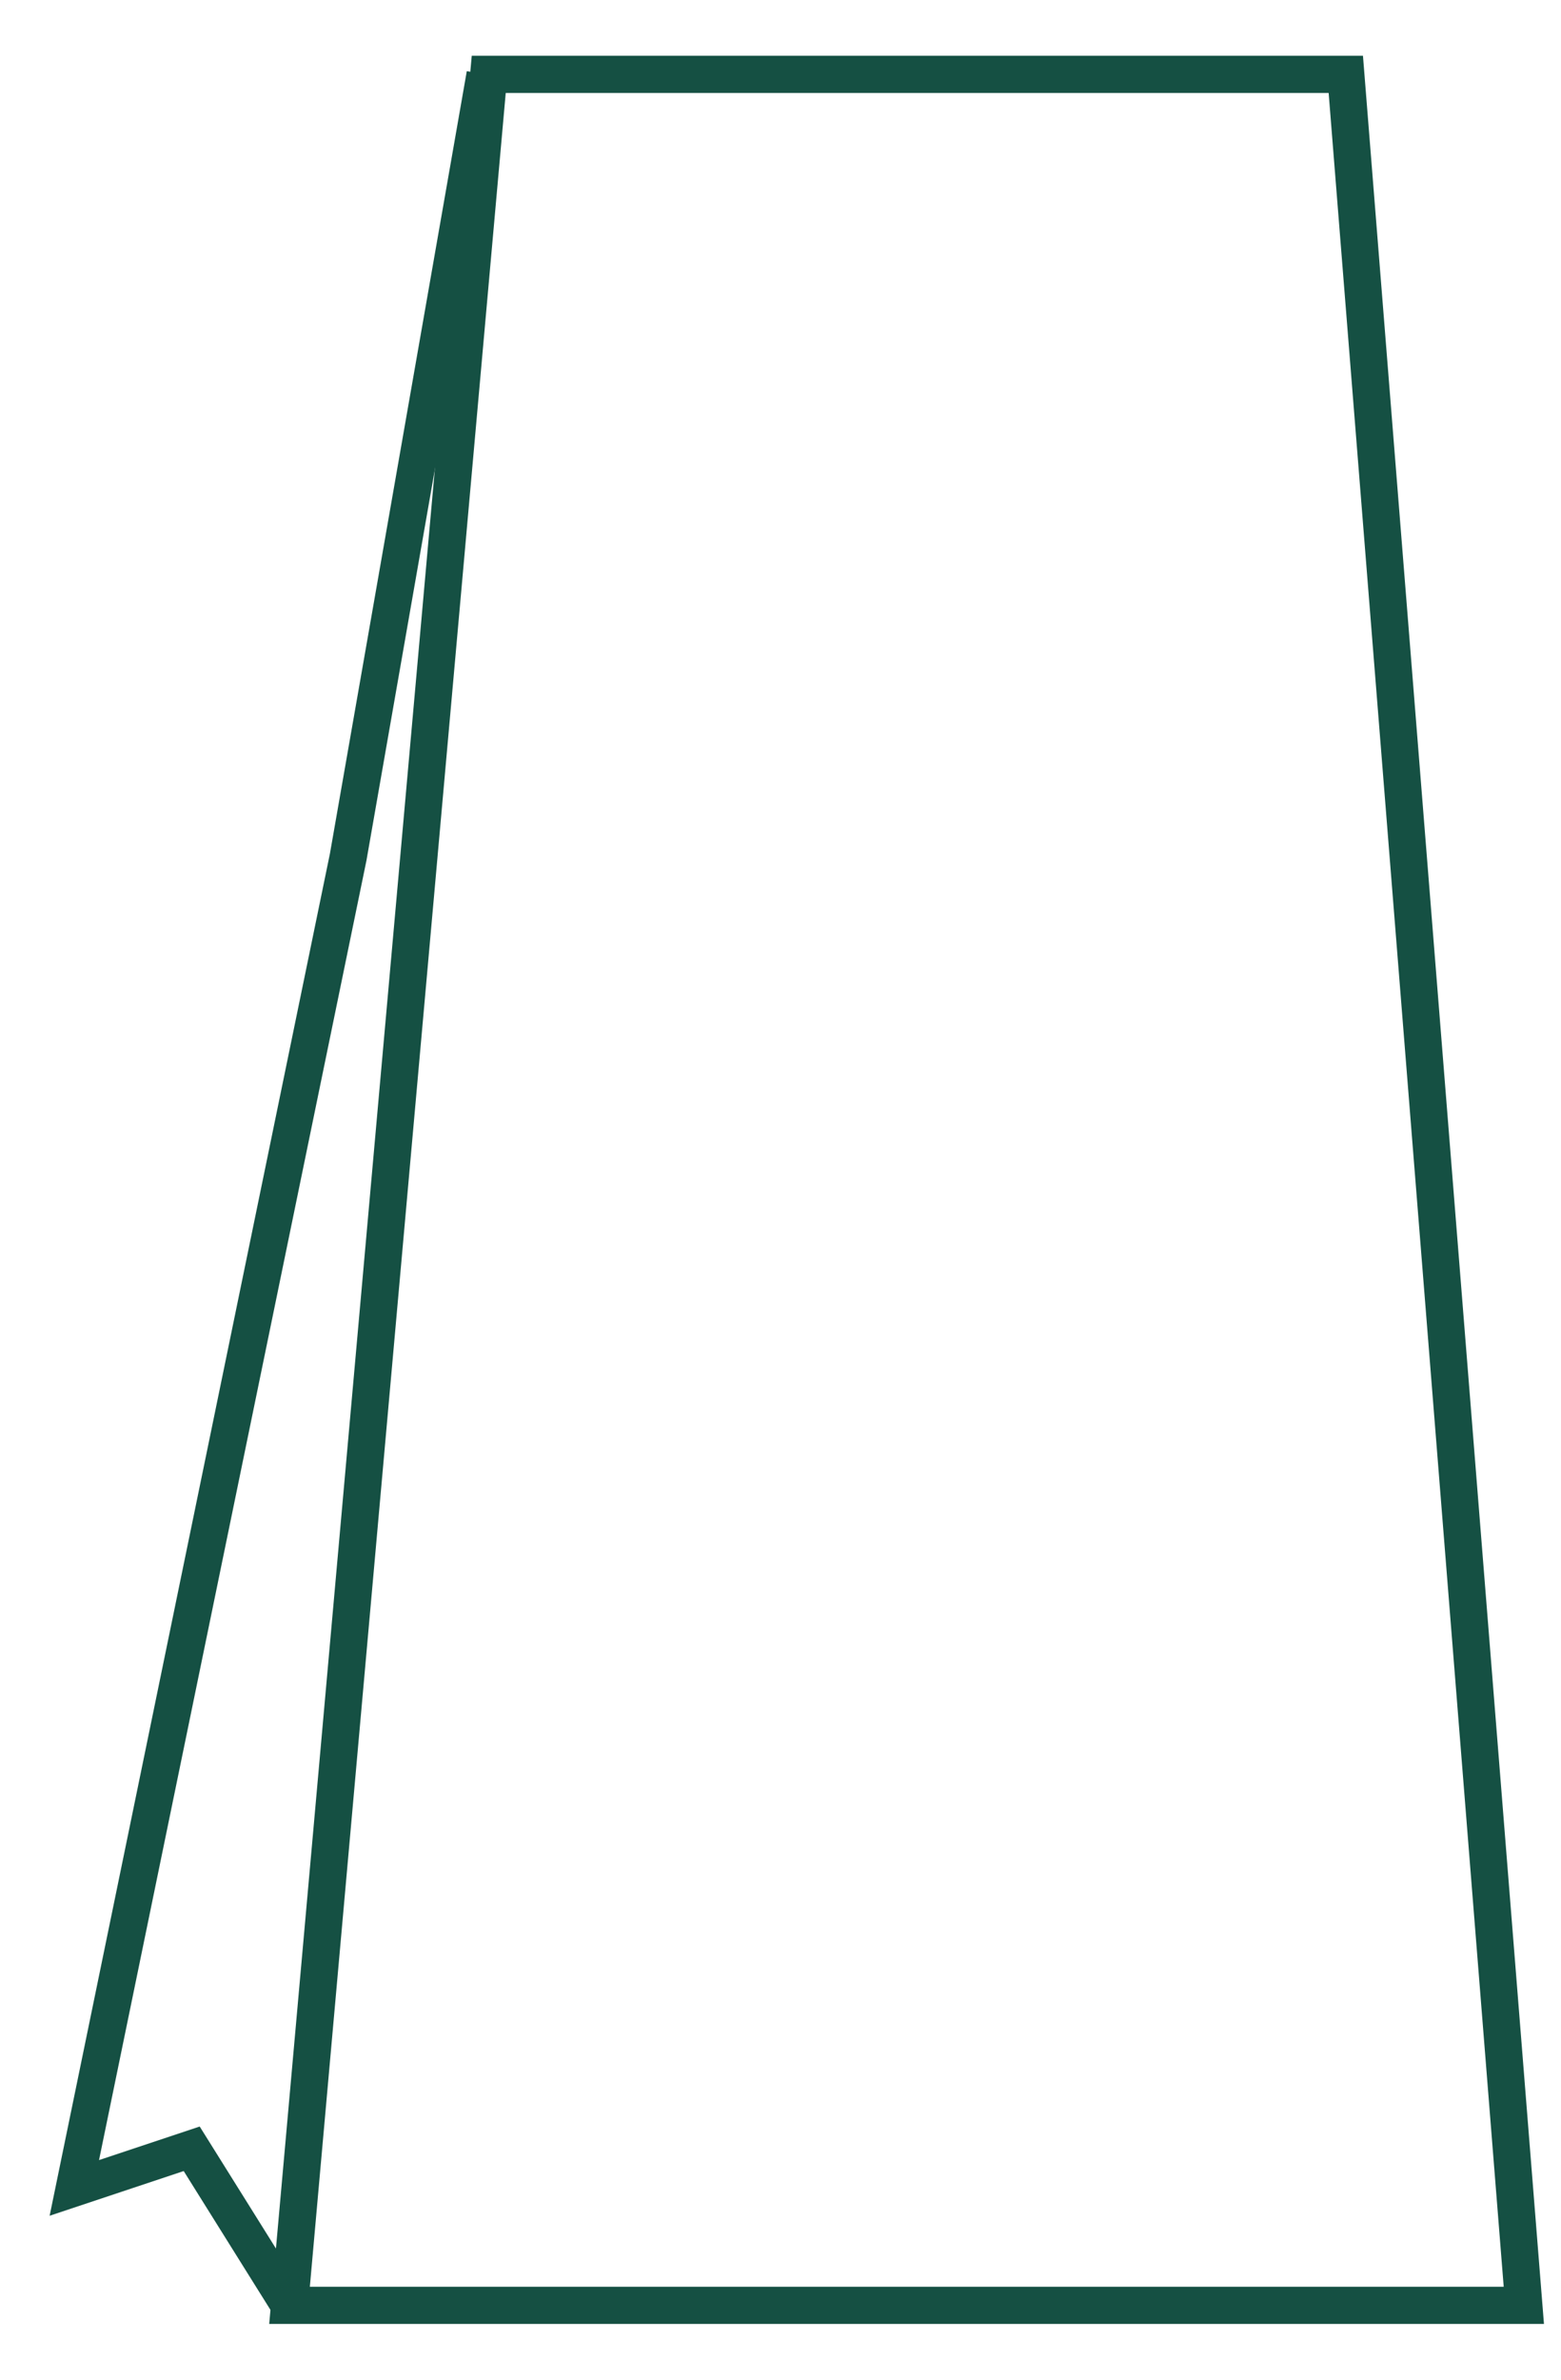
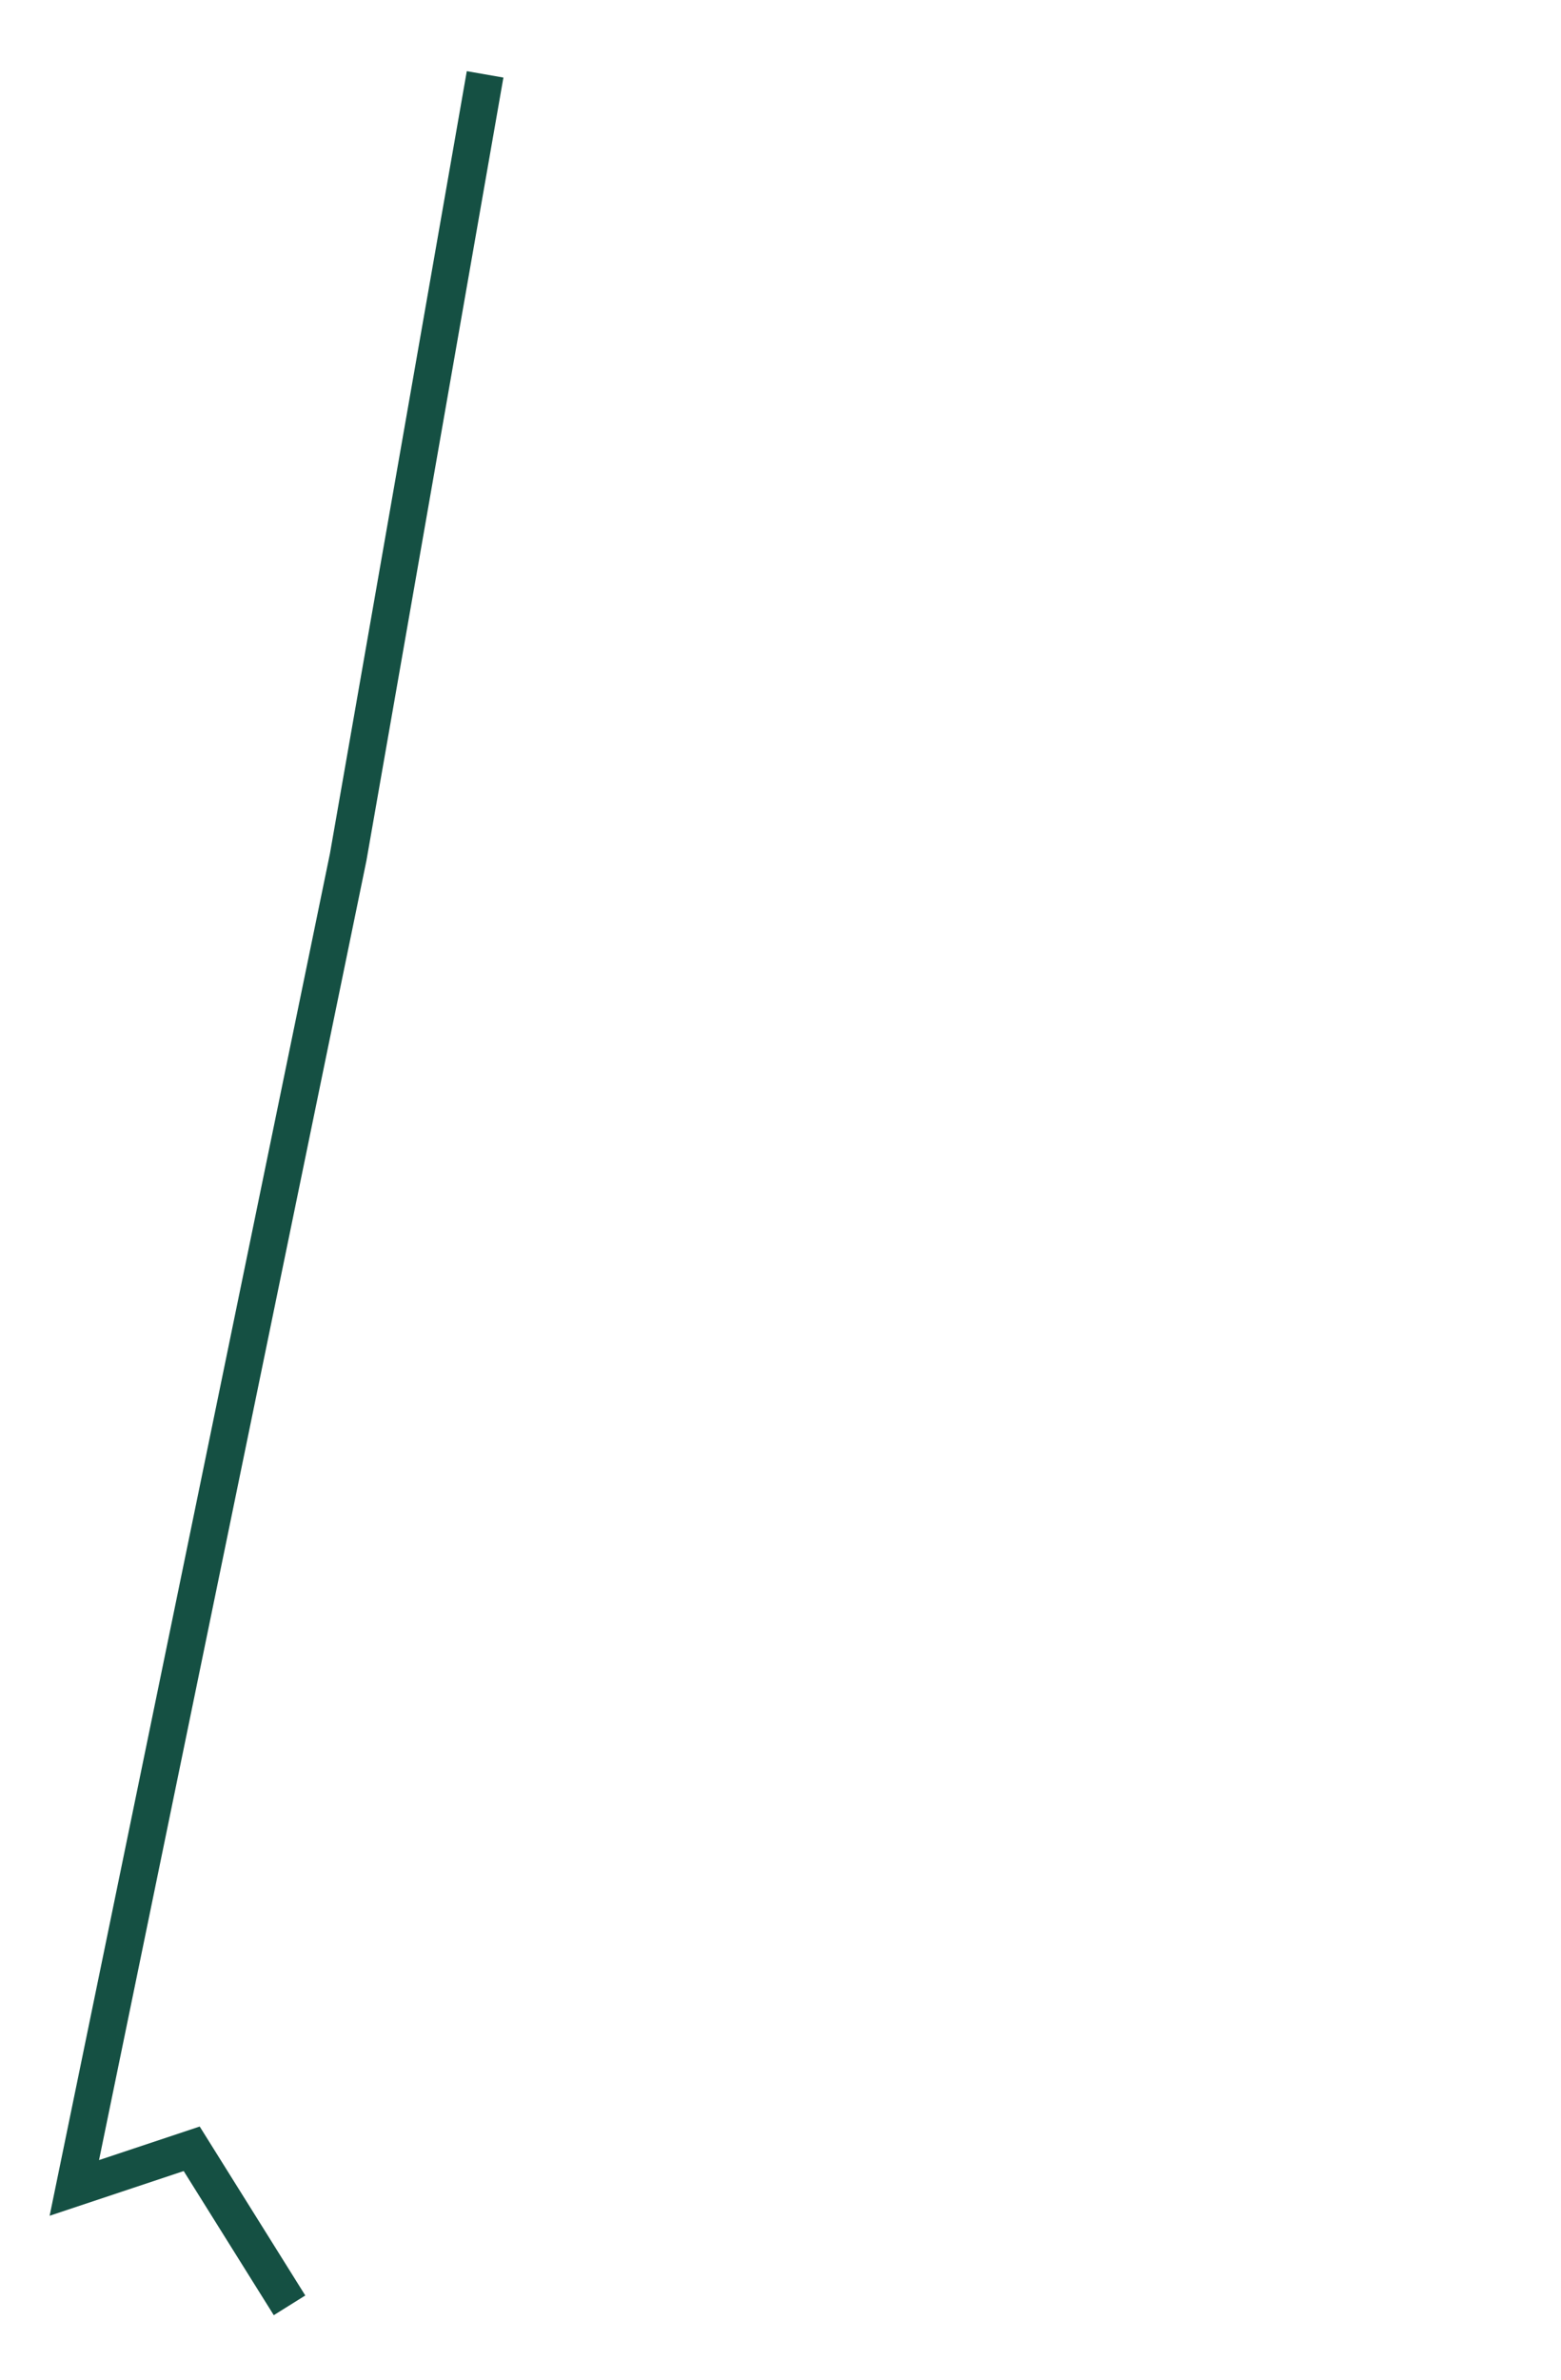
<svg xmlns="http://www.w3.org/2000/svg" width="21" height="32" viewBox="0 0 21 32" fill="none">
  <g id="picto sachet">
-     <path id="Vector 14" d="M3.895 31L6.575 1H18.105L20.5 31H3.895Z" stroke="#155043" stroke-width="0.5" />
    <path id="Vector 15" d="M3.895 31L2.579 28.895L1 29.421L4.684 11.526L6.526 1" stroke="#155043" stroke-width="0.5" />
  </g>
</svg>